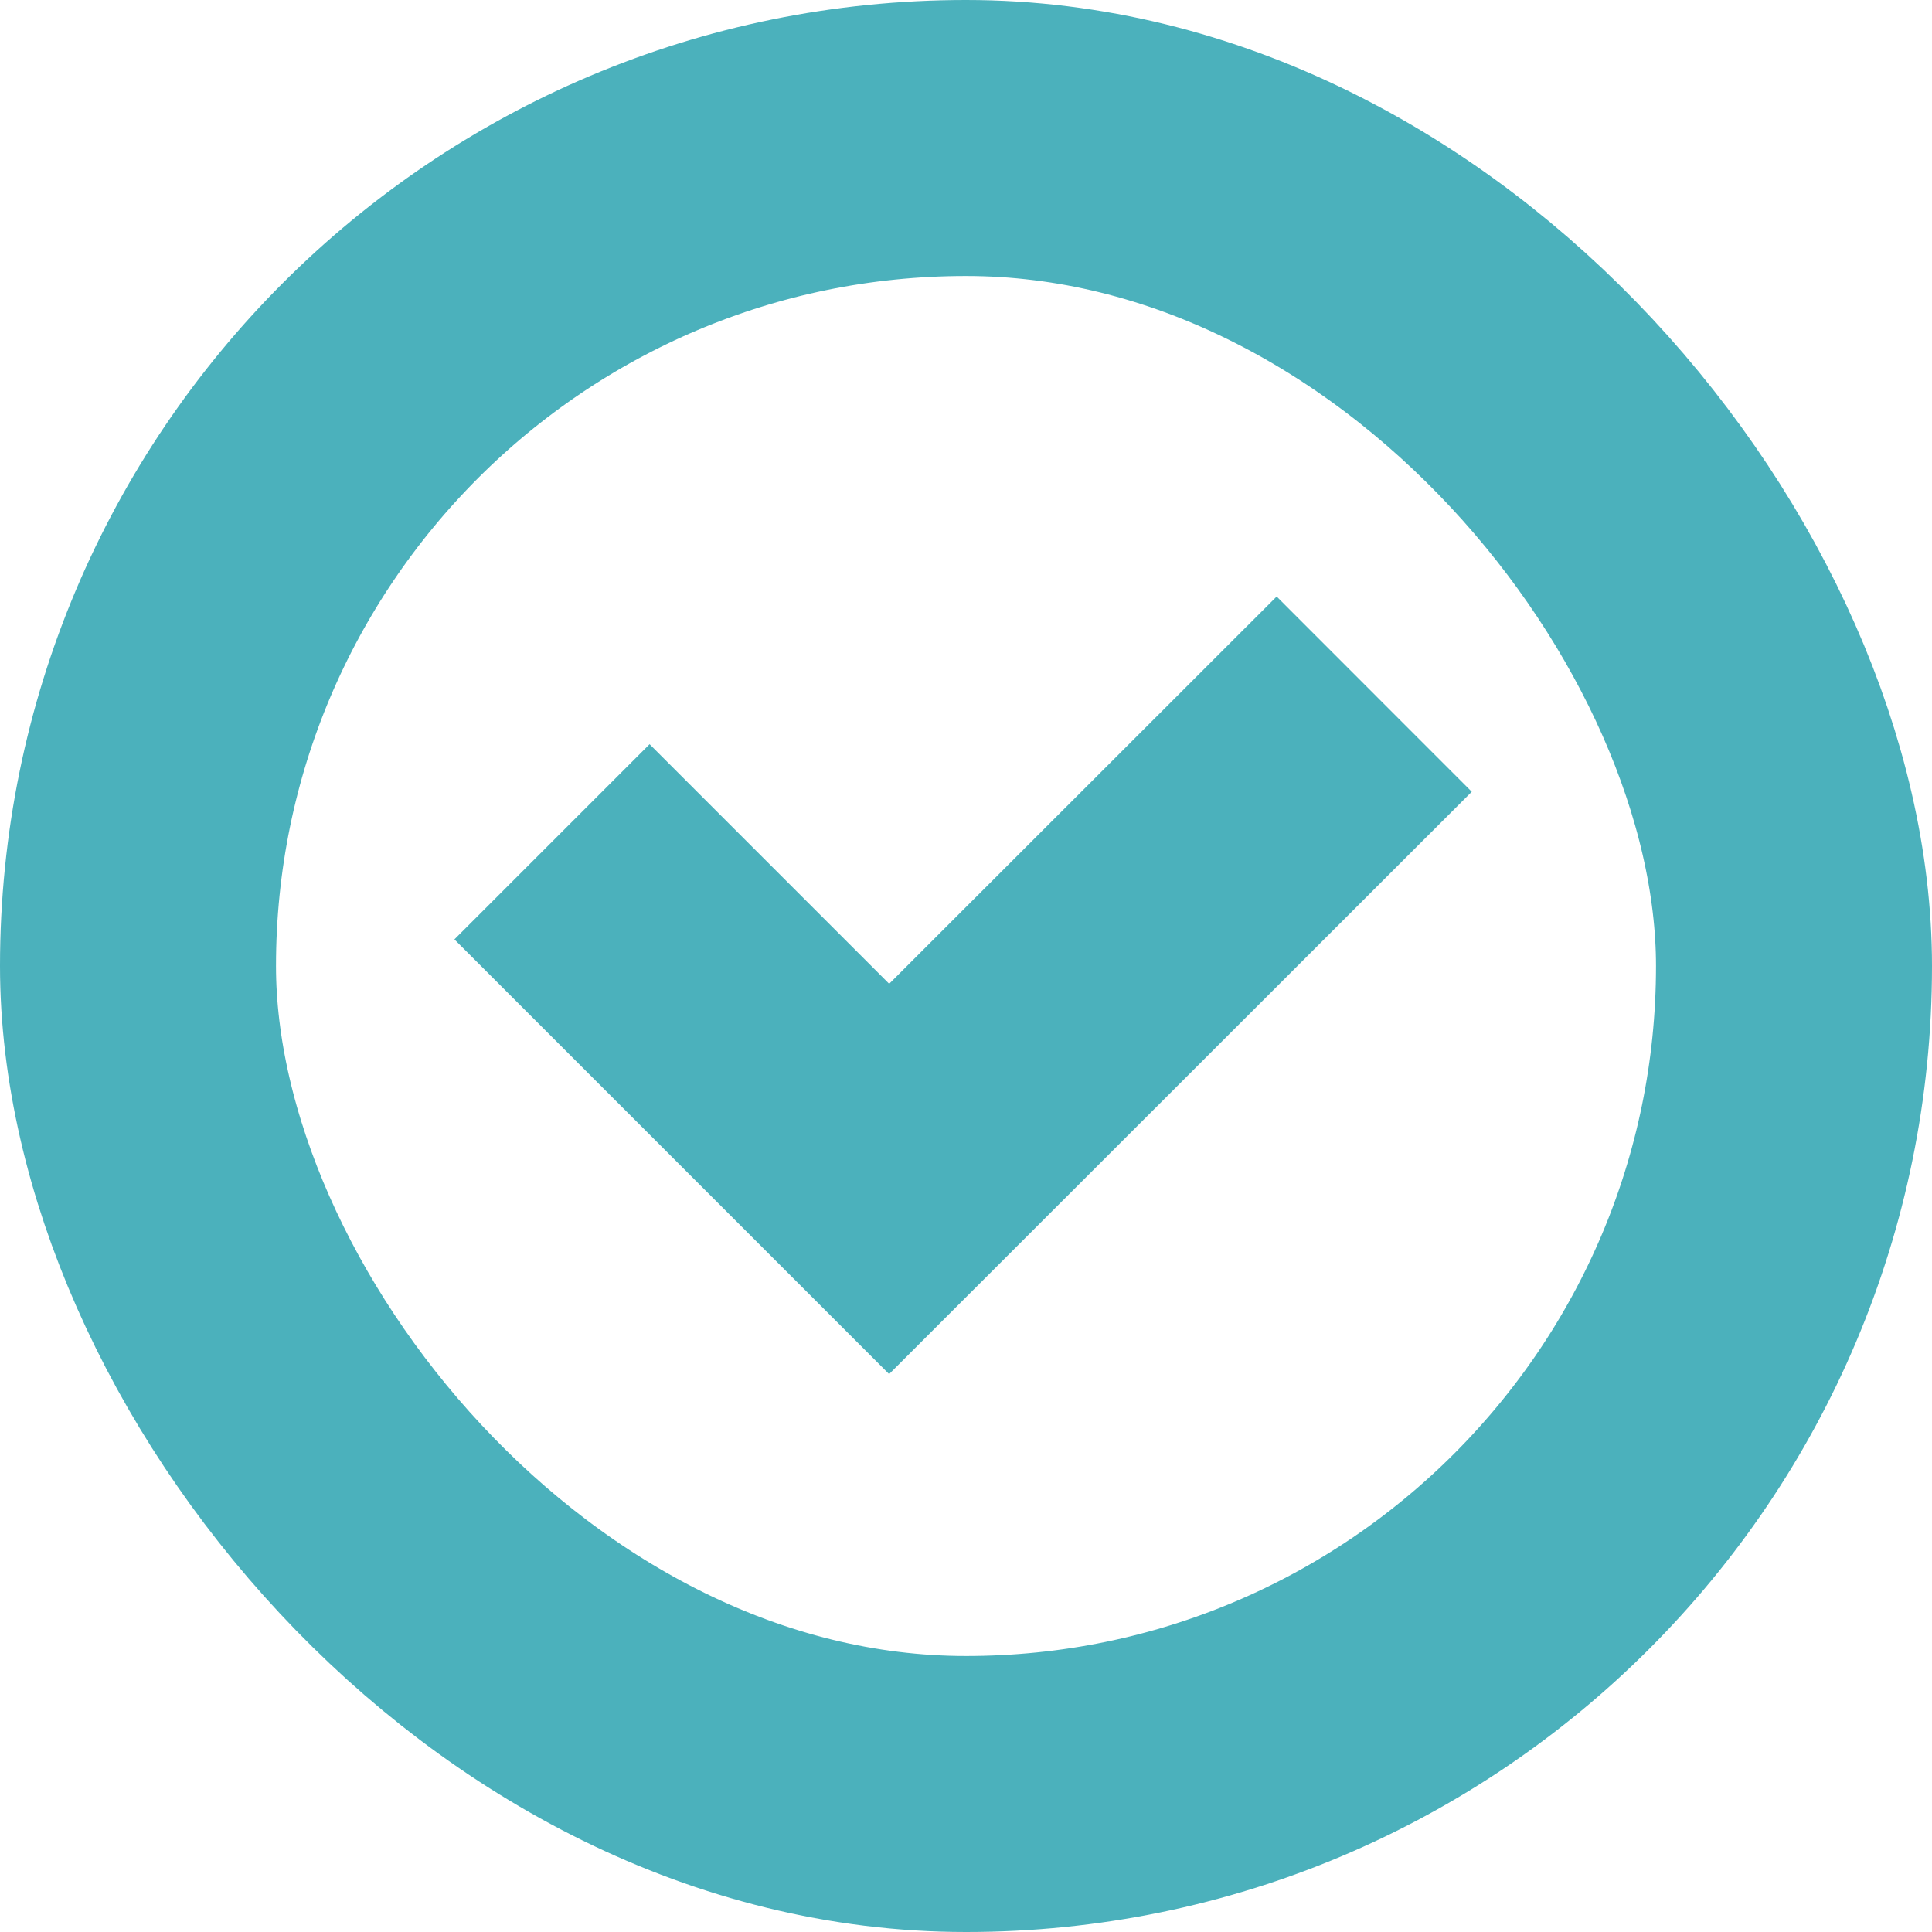
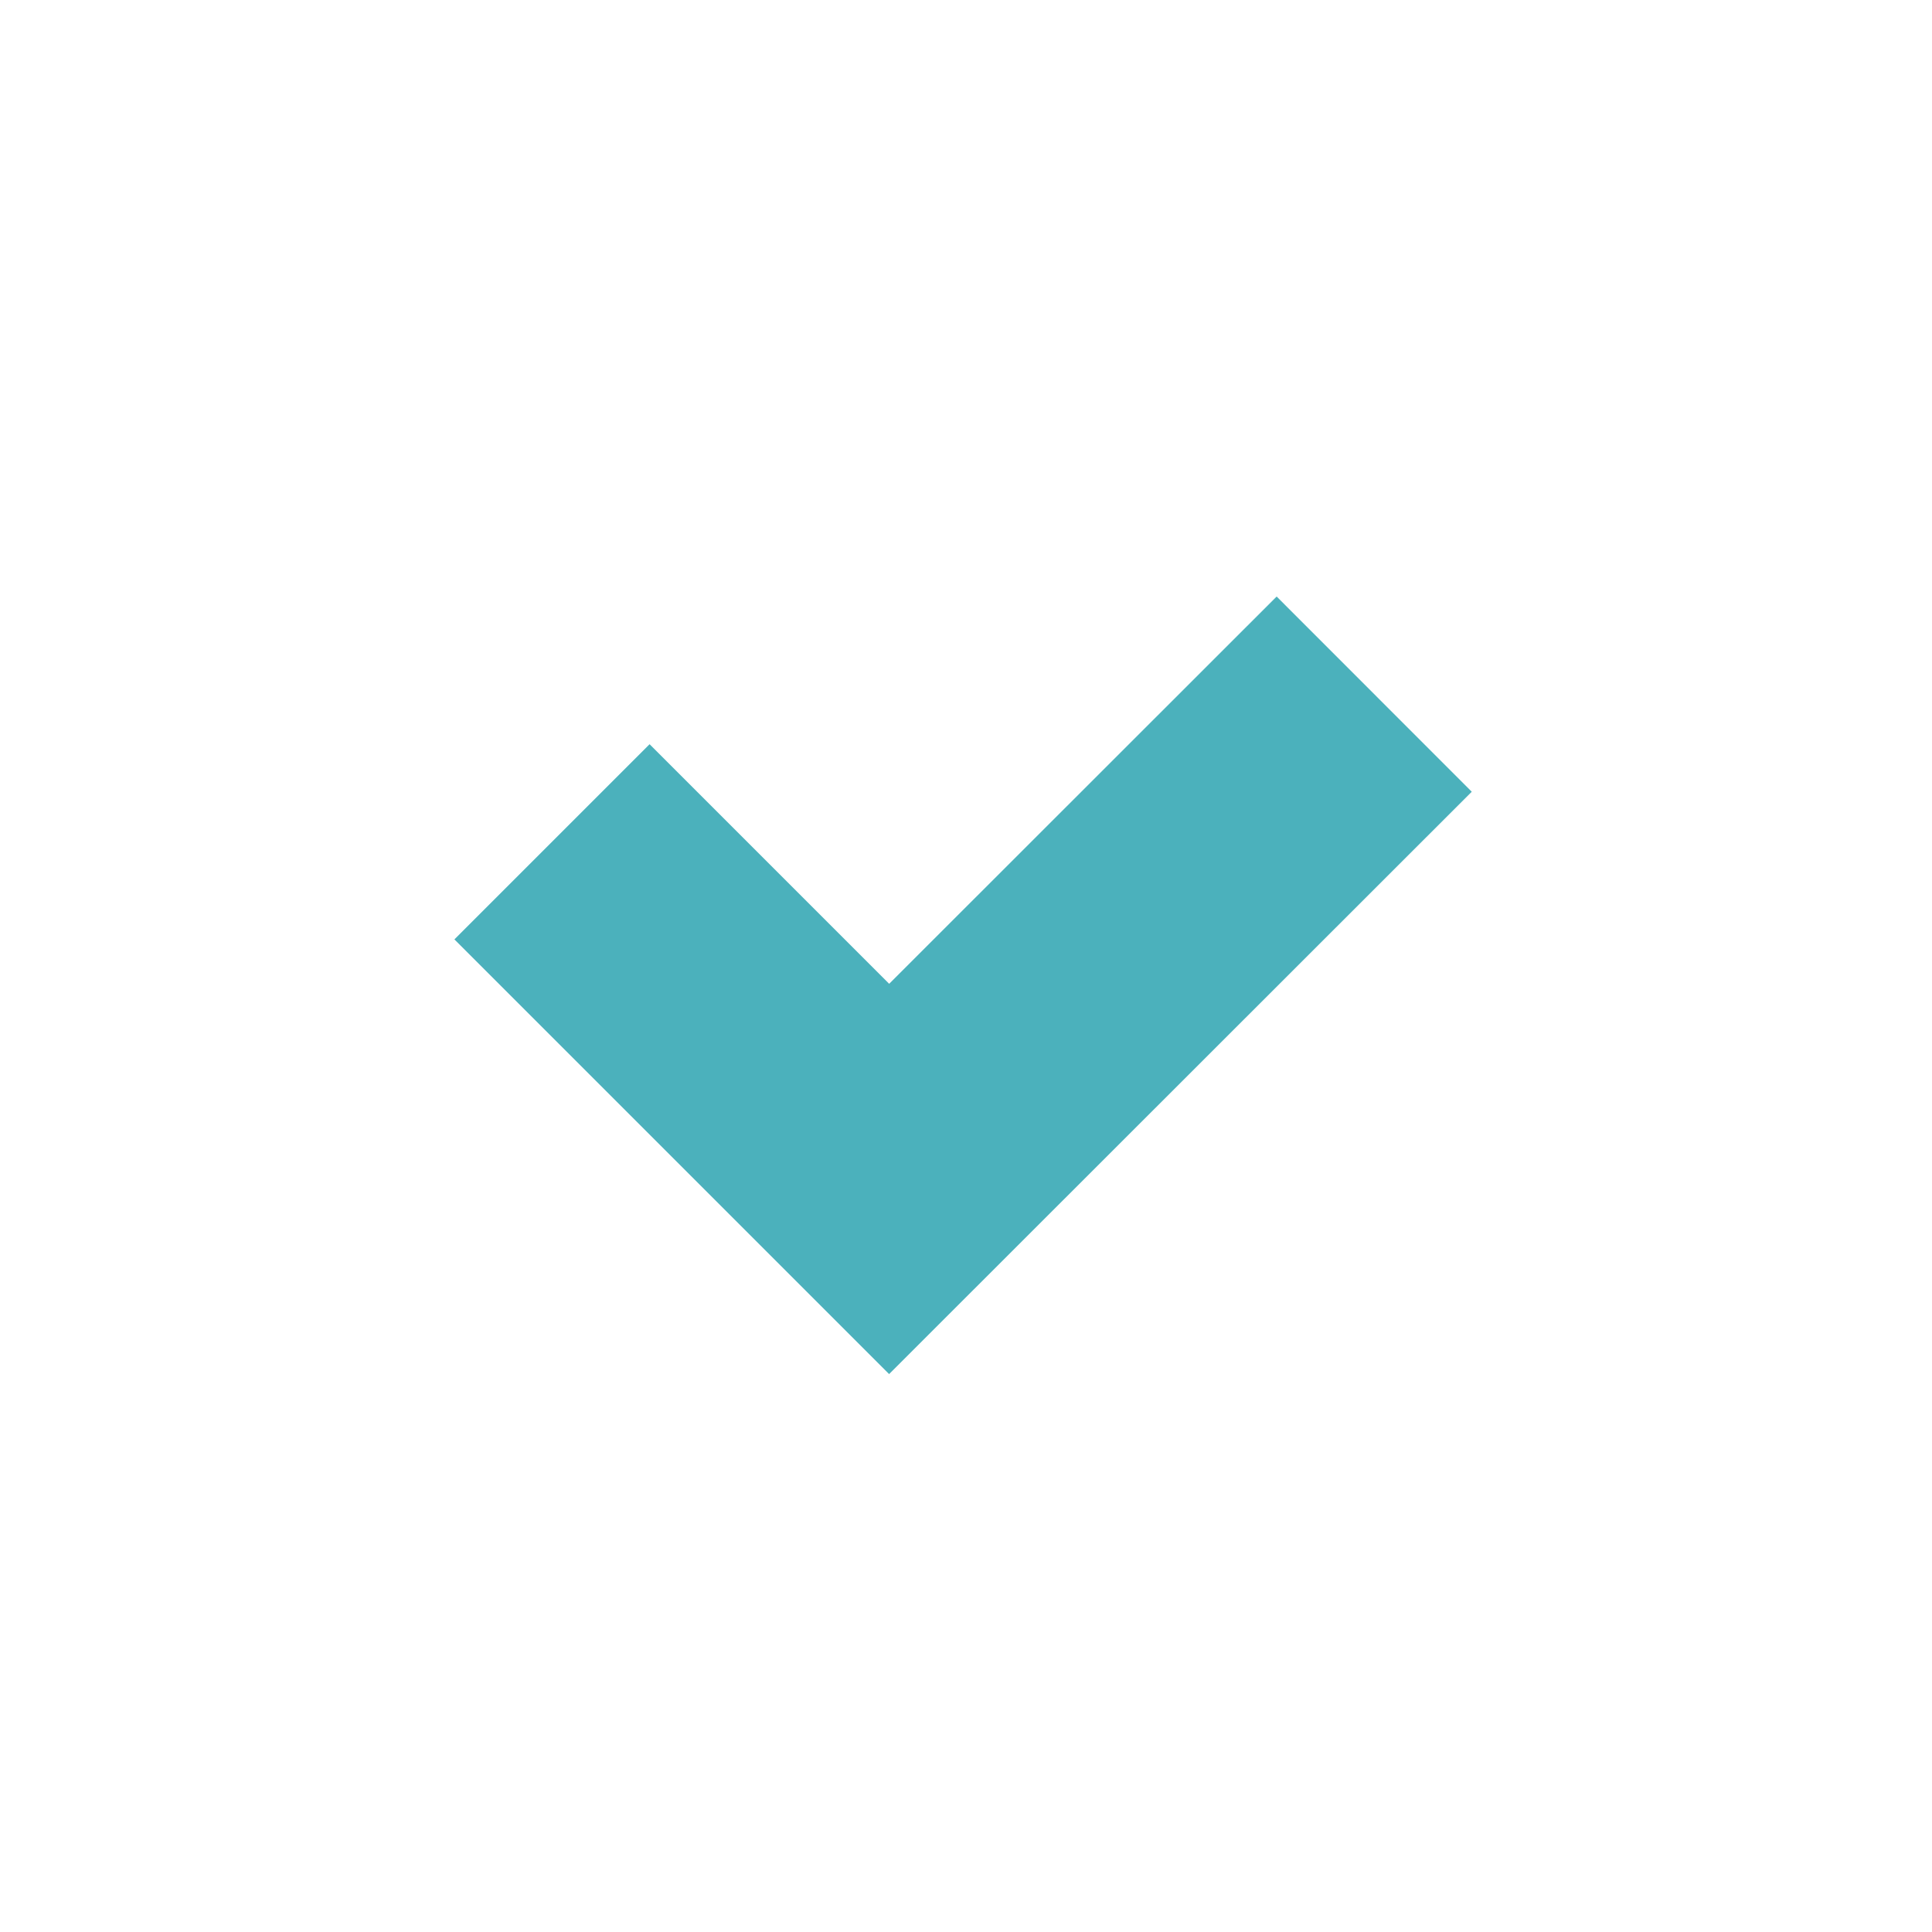
<svg xmlns="http://www.w3.org/2000/svg" width="14" height="14" fill="none">
-   <rect x="1" y="1" width="12" height="12" rx="6" stroke="#4BB1BC" stroke-width="2" />
  <path d="M4 6.1l2.443 2.443L9.958 5.03" stroke="#4BB1BC" stroke-width="2" />
</svg>